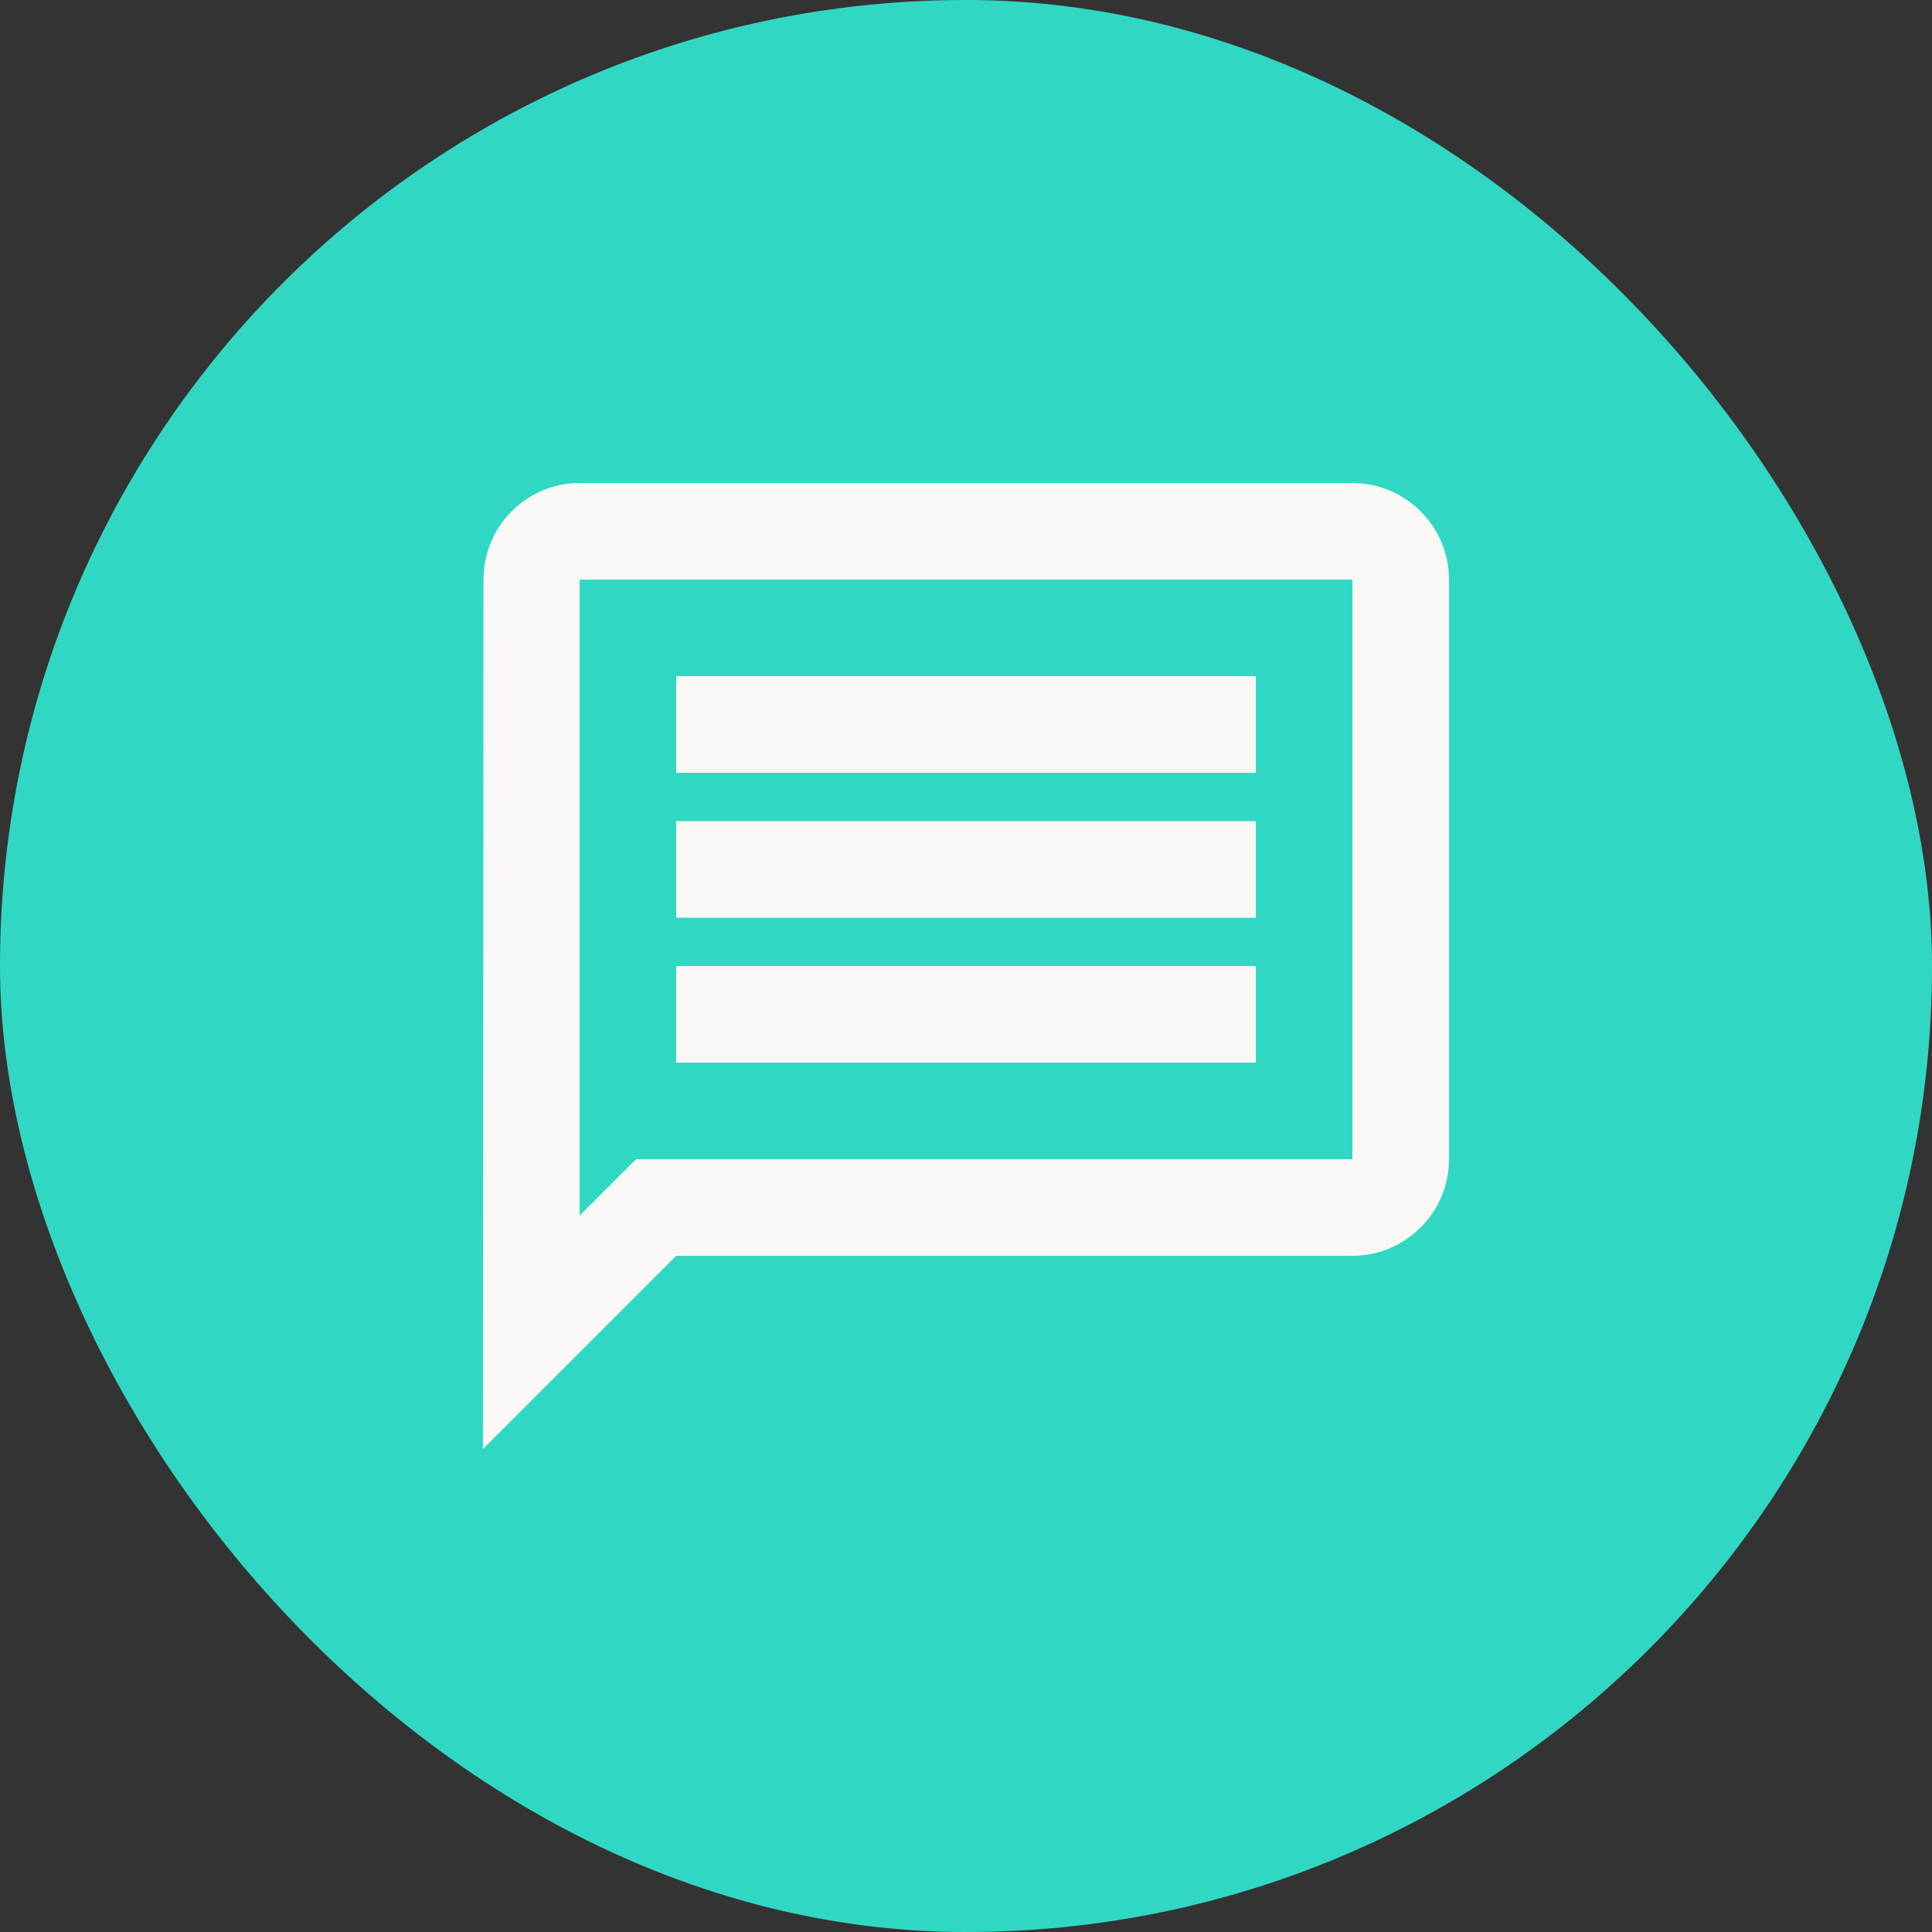
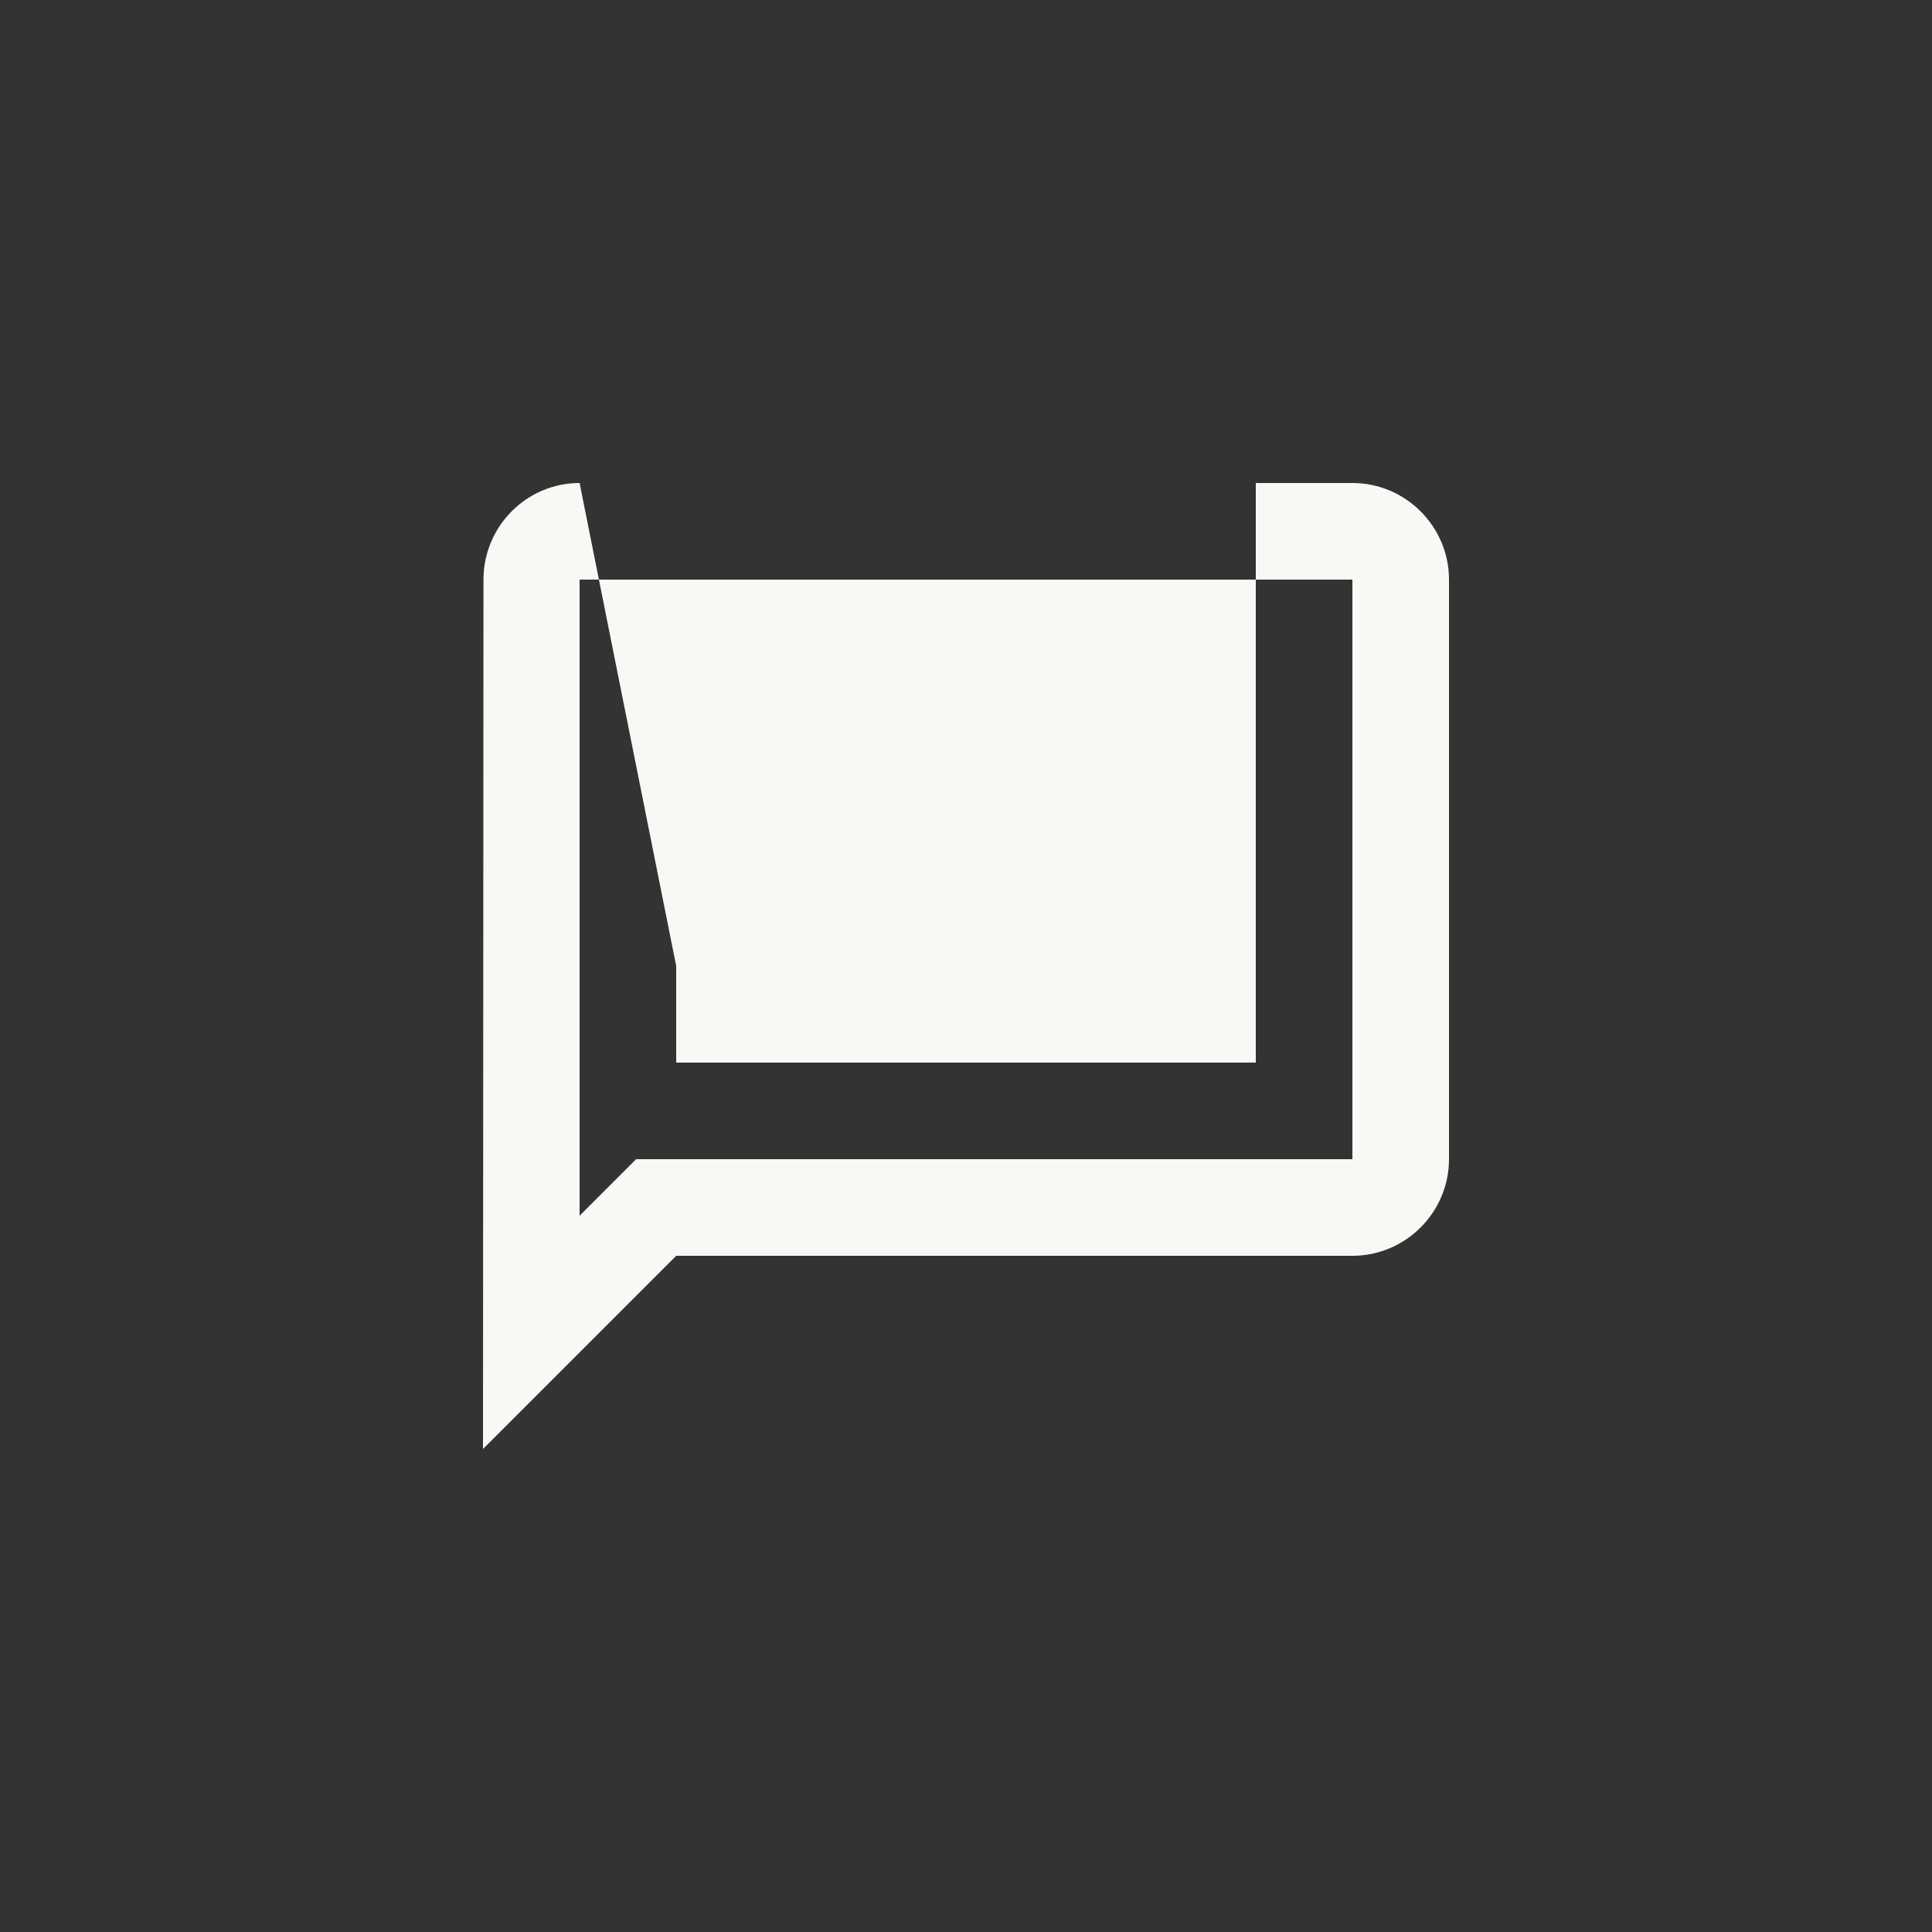
<svg xmlns="http://www.w3.org/2000/svg" width="40" height="40" viewBox="0 0 40 40" fill="none">
  <rect x="0" y="0" width="40" height="40" fill="#333333" stroke="none" />
-   <rect width="40" height="40" rx="20" fill="#30D8C4" />
-   <path d="M12 12H28V24H13.17L12 25.17V12ZM12 10C10.9 10 10.01 10.9 10.01 12L10 30L14 26H28C29.1 26 30 25.1 30 24V12C30 10.9 29.1 10 28 10H12ZM14 20H26V22H14V20ZM14 17H26V19H14V17ZM14 14H26V16H14V14Z" fill="#F9F8F5" />
+   <path d="M12 12H28V24H13.17L12 25.17V12ZM12 10C10.9 10 10.01 10.9 10.01 12L10 30L14 26H28C29.1 26 30 25.1 30 24V12C30 10.9 29.1 10 28 10H12ZH26V22H14V20ZM14 17H26V19H14V17ZM14 14H26V16H14V14Z" fill="#F9F8F5" />
</svg>